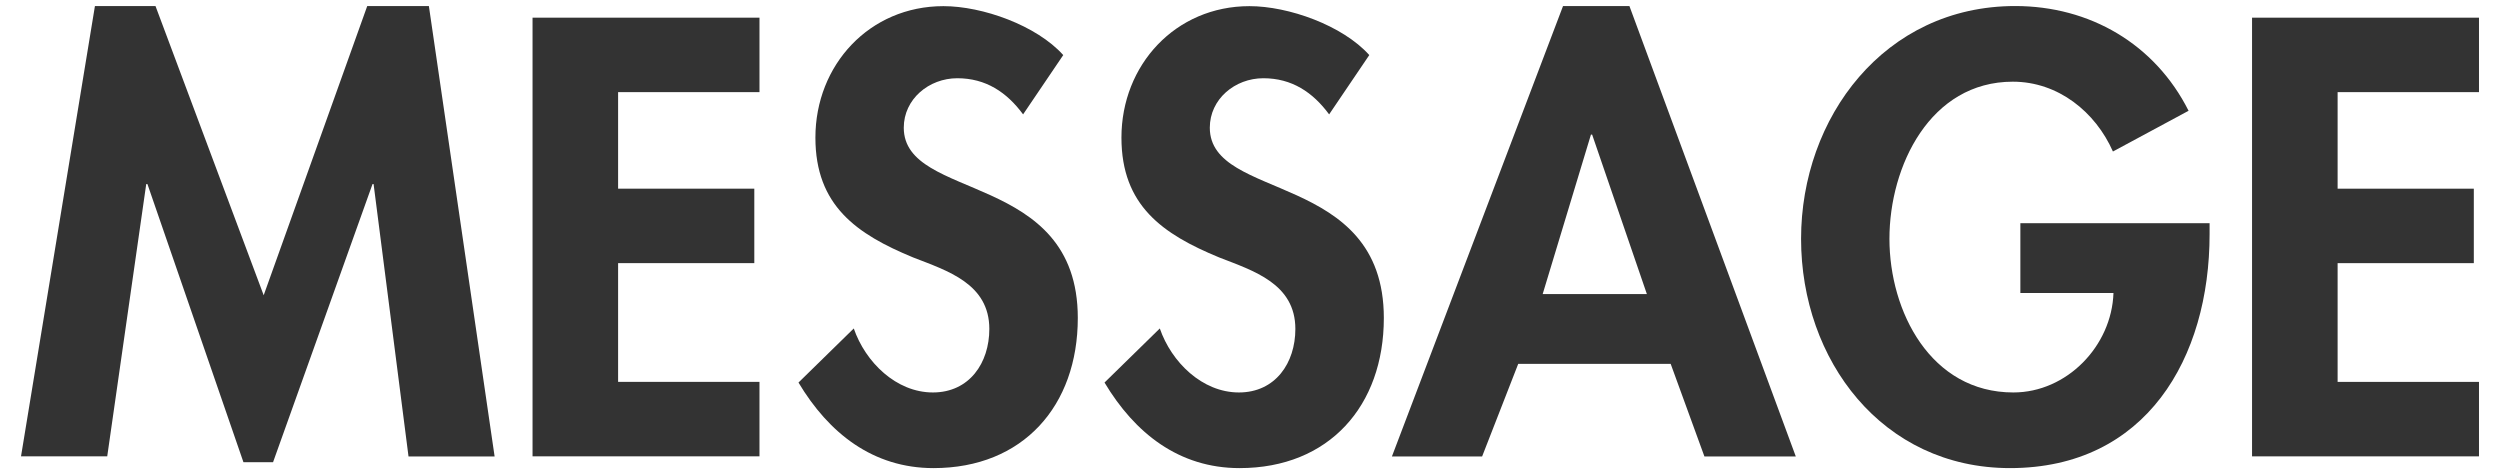
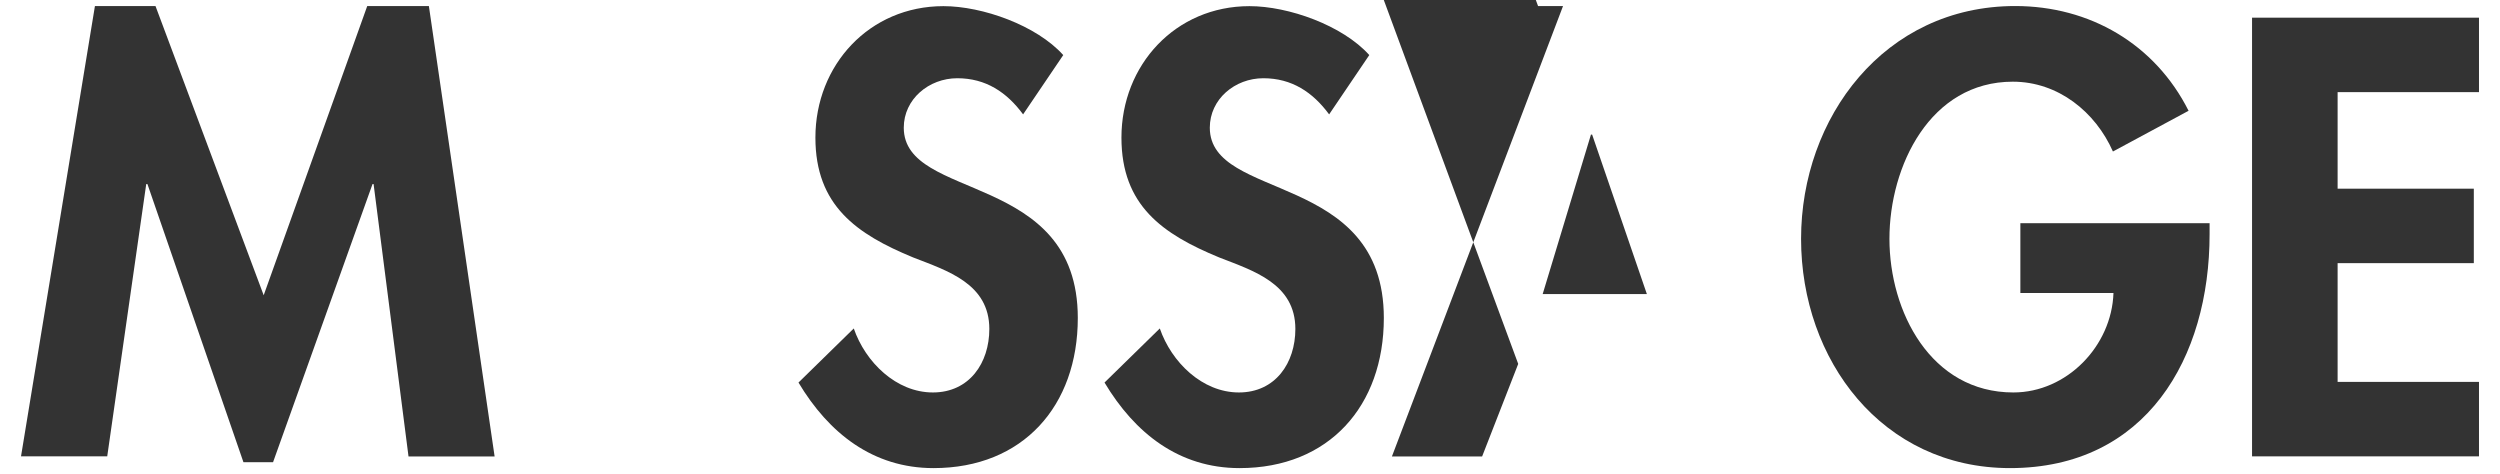
<svg xmlns="http://www.w3.org/2000/svg" id="_レイヤー_2" data-name="レイヤー 2" viewBox="0 0 232 44">
  <defs>
    <style>
      .cls-1 {
        fill: #333;
      }

      .cls-2 {
        fill: none;
      }
    </style>
  </defs>
  <g id="Contents">
    <g>
      <g>
        <path class="cls-1" d="m34.68,17.08h-.11l-9.23,25.81h-2.75l-8.91-25.81h-.11l-3.62,25.27H1.95L8.81.56h5.62l10.04,26.84L34.08.56h5.72l6.1,41.8h-7.99l-3.24-25.27Z" />
-         <path class="cls-1" d="m57.36,8.55v8.96h12.64v6.91h-12.64v11.02h13.12v6.91h-21.06V1.64h21.06v6.91h-13.12Z" />
        <path class="cls-1" d="m94.94,10.61c-1.51-2.05-3.46-3.35-6.1-3.35s-4.97,1.94-4.97,4.59c0,6.86,16.15,4,16.15,17.66,0,8.15-5.08,13.93-13.39,13.93-5.62,0-9.72-3.24-12.53-7.94l5.13-5.02c1.08,3.13,3.94,5.94,7.34,5.94s5.24-2.75,5.24-5.89c0-4.21-3.89-5.4-7.07-6.64-5.24-2.16-9.07-4.81-9.07-11.12,0-6.75,5.02-12.2,11.88-12.2,3.62,0,8.64,1.78,11.12,4.54l-3.73,5.51Z" />
        <path class="cls-1" d="m123.34,10.61c-1.51-2.05-3.46-3.35-6.1-3.35s-4.97,1.94-4.97,4.59c0,6.86,16.15,4,16.15,17.66,0,8.15-5.08,13.93-13.39,13.93-5.62,0-9.72-3.24-12.53-7.94l5.13-5.02c1.08,3.13,3.94,5.94,7.34,5.94s5.24-2.75,5.24-5.89c0-4.21-3.89-5.4-7.07-6.64-5.24-2.16-9.07-4.81-9.07-11.12,0-6.75,5.02-12.2,11.88-12.2,3.62,0,8.64,1.78,11.12,4.54l-3.73,5.51Z" />
-         <path class="cls-1" d="m140.89,33.77l-3.35,8.59h-8.37L145.05.56h6.16l15.44,41.8h-8.48l-3.13-8.59h-14.15Zm6.86-21.28h-.11l-4.48,14.8h9.67l-5.08-14.8Z" />
+         <path class="cls-1" d="m140.89,33.77l-3.35,8.59h-8.37L145.05.56h6.16h-8.48l-3.13-8.59h-14.15Zm6.86-21.28h-.11l-4.48,14.8h9.67l-5.08-14.8Z" />
        <path class="cls-1" d="m205.05,20.7v1.03c0,11.5-5.89,21.71-18.52,21.71-11.88,0-19.39-10.04-19.39-21.28S174.86.56,187.01.56c6.91,0,12.96,3.51,16.09,9.72l-7.02,3.78c-1.62-3.67-5.08-6.48-9.29-6.48-7.67,0-11.45,7.83-11.45,14.58s3.83,14.26,11.5,14.26c4.97,0,9.13-4.32,9.29-9.23h-8.64v-6.48h17.55Z" />
        <path class="cls-1" d="m216.93,8.55v8.96h12.64v6.91h-12.64v11.02h13.12v6.91h-21.06V1.64h21.06v6.91h-13.12Z" />
      </g>
      <rect class="cls-2" width="232" height="44" />
    </g>
  </g>
</svg>